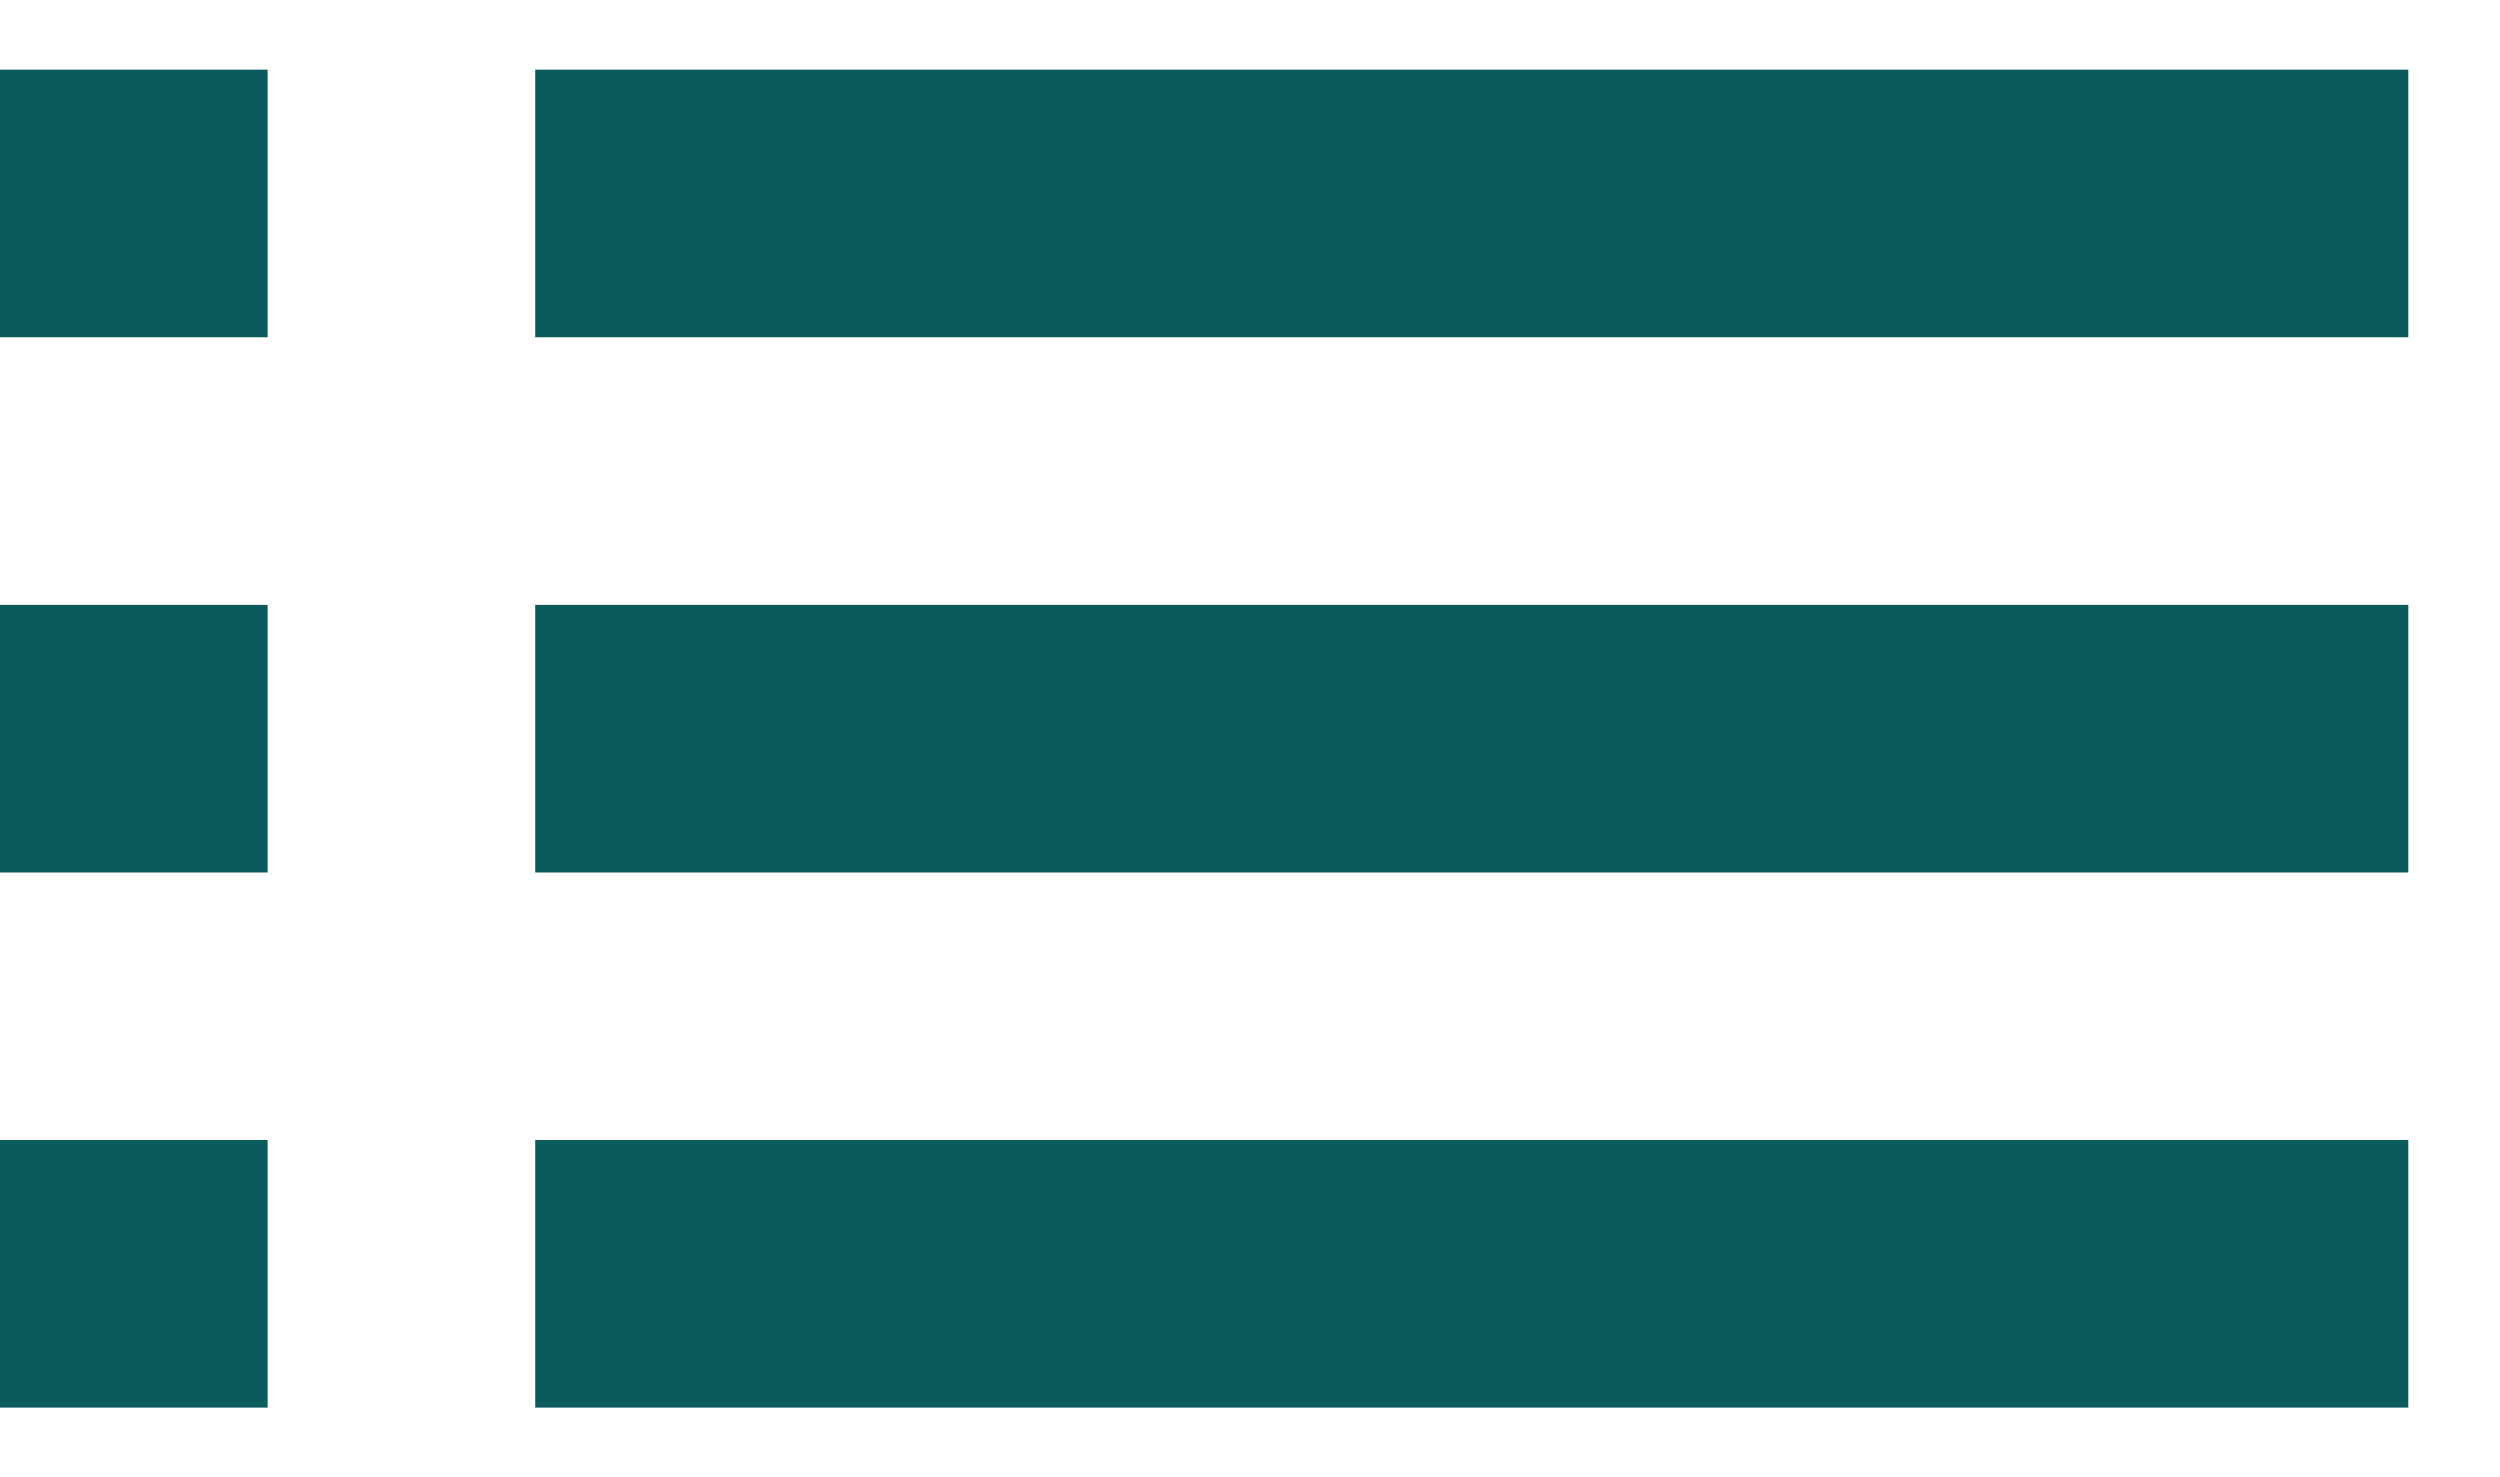
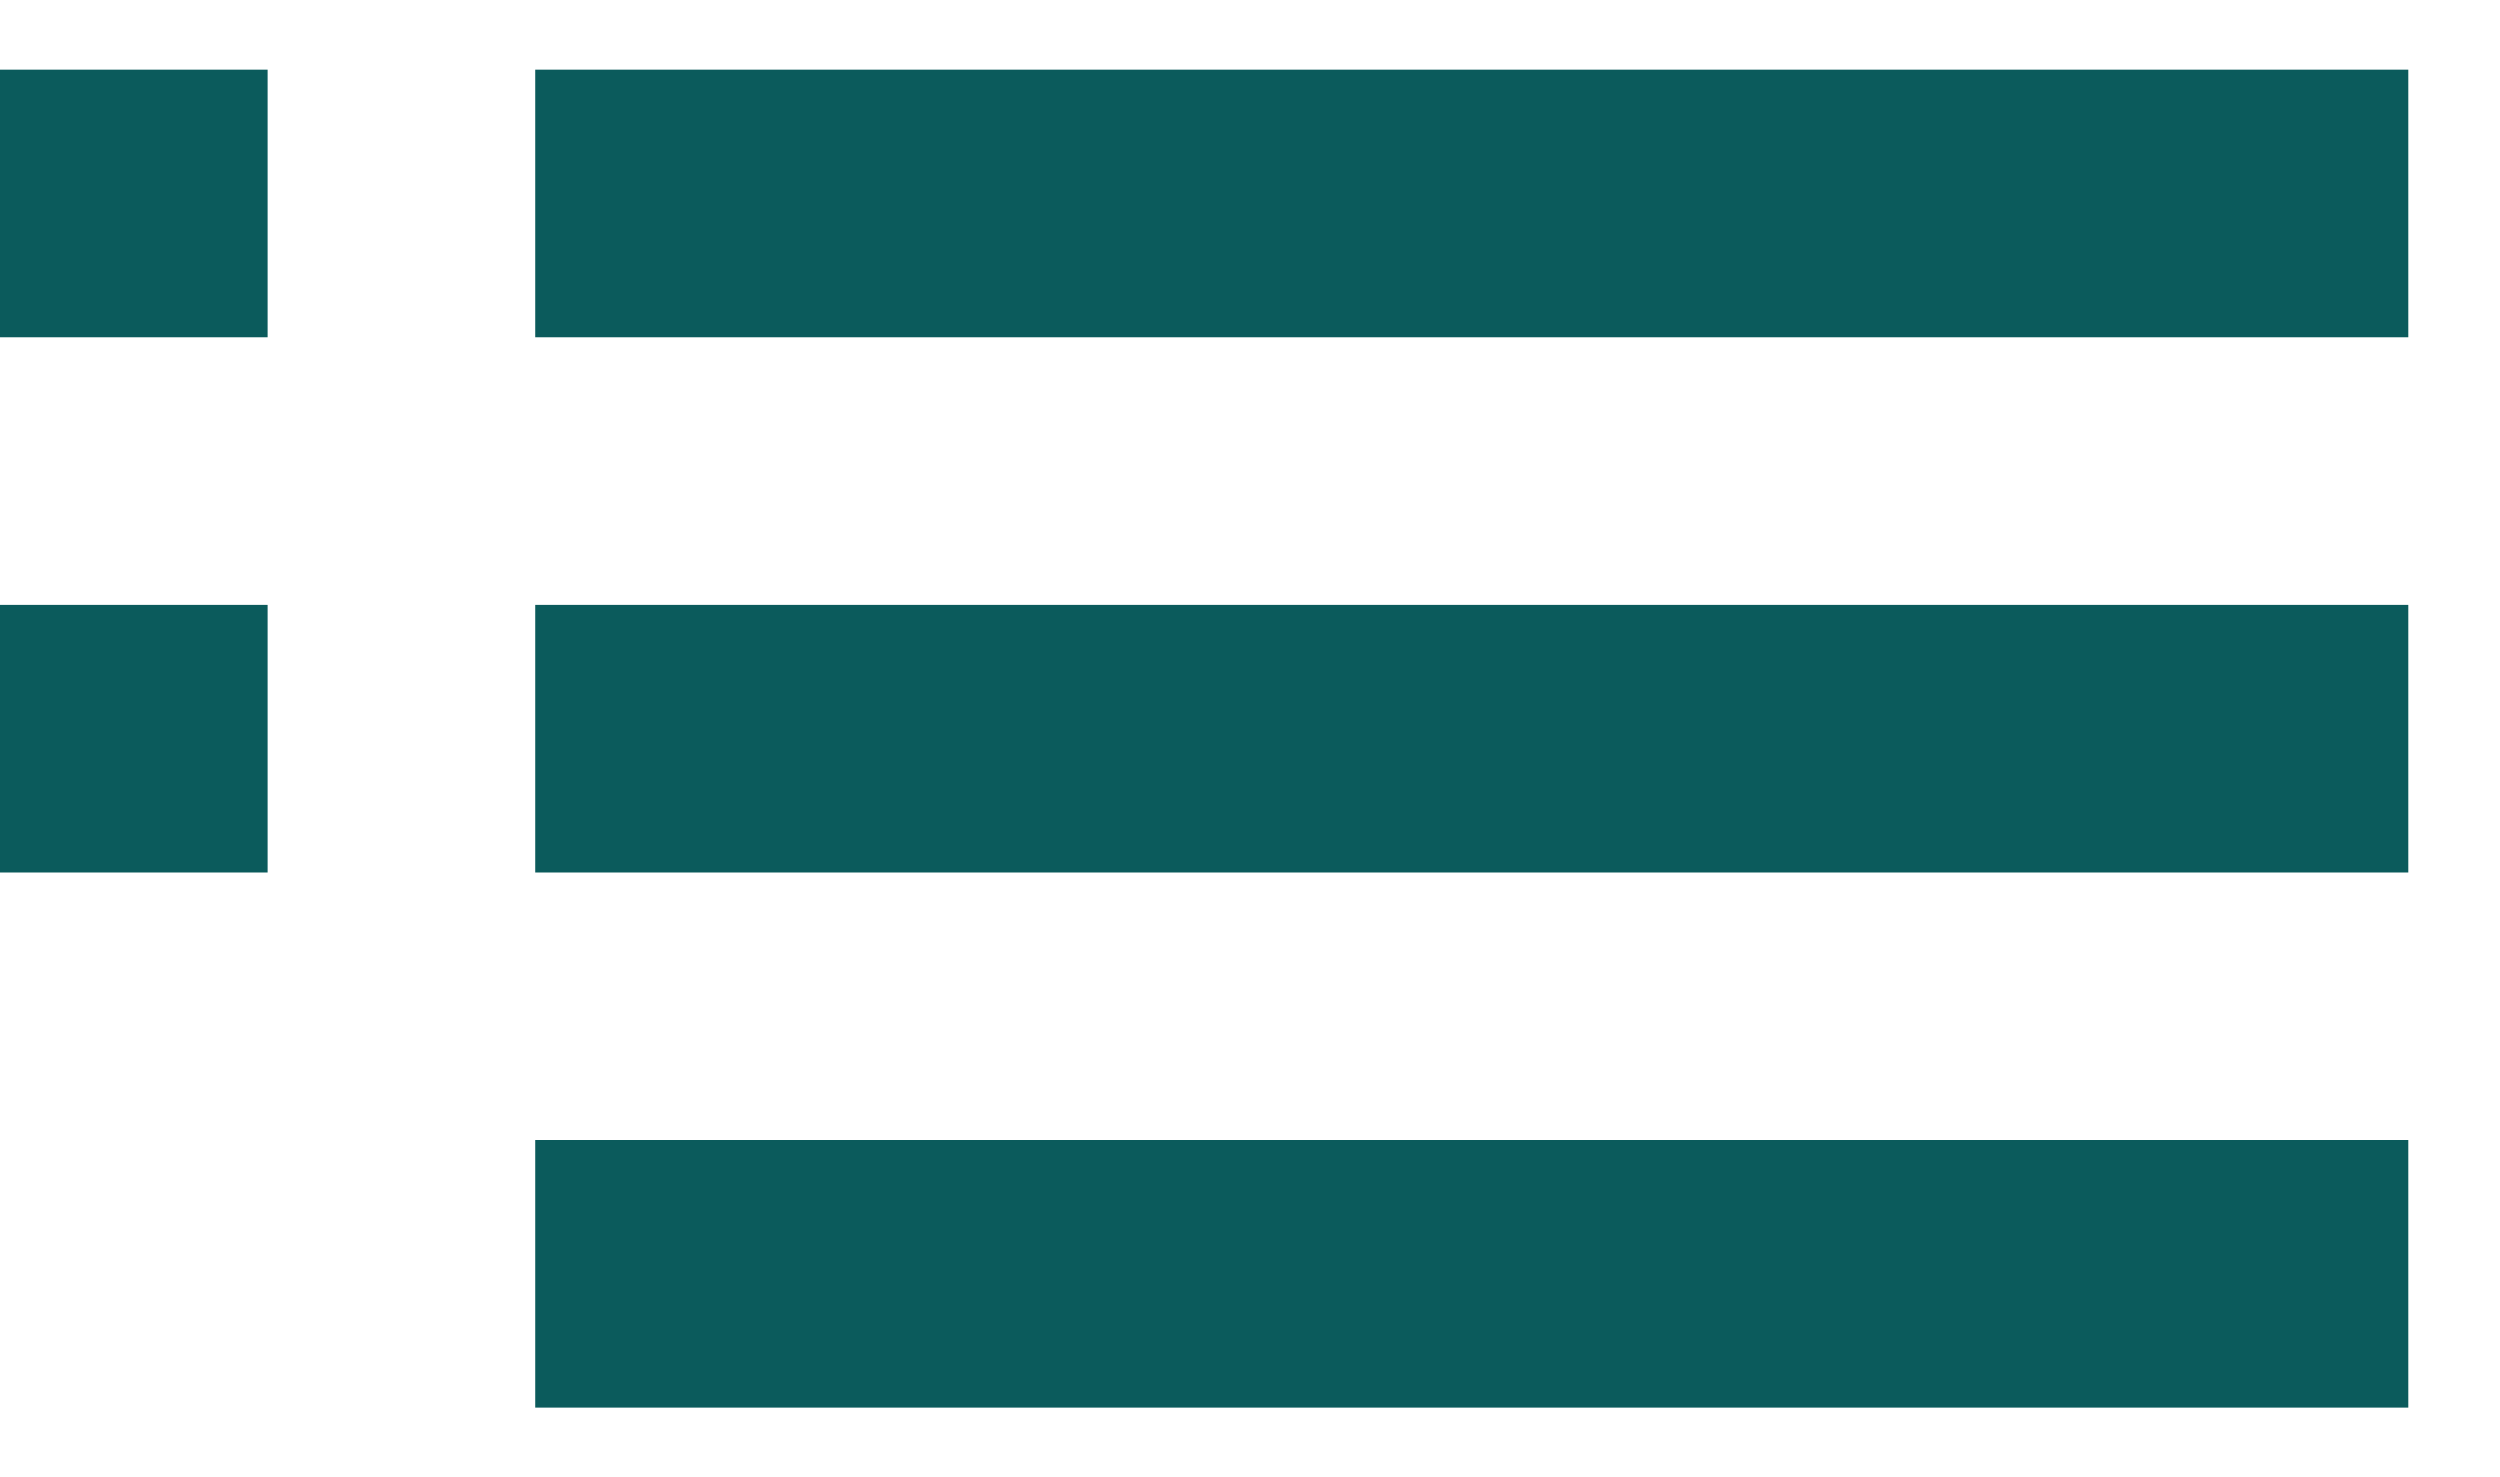
<svg xmlns="http://www.w3.org/2000/svg" width="22" height="13" viewBox="0 0 22 13" fill="none">
-   <path d="M0 7.678H2.355V5.323H0V7.678ZM0 12.387H2.355V10.032H0V12.387ZM0 2.968H2.355V0.613H0V2.968ZM4.71 7.678H21.193V5.323H4.71V7.678ZM4.71 12.387H21.193V10.032H4.71V12.387ZM4.71 0.613V2.968H21.193V0.613H4.71Z" fill="#0B5B5C" />
+   <path d="M0 7.678H2.355V5.323H0V7.678ZM0 12.387H2.355H0V12.387ZM0 2.968H2.355V0.613H0V2.968ZM4.71 7.678H21.193V5.323H4.71V7.678ZM4.71 12.387H21.193V10.032H4.71V12.387ZM4.71 0.613V2.968H21.193V0.613H4.71Z" fill="#0B5B5C" />
</svg>